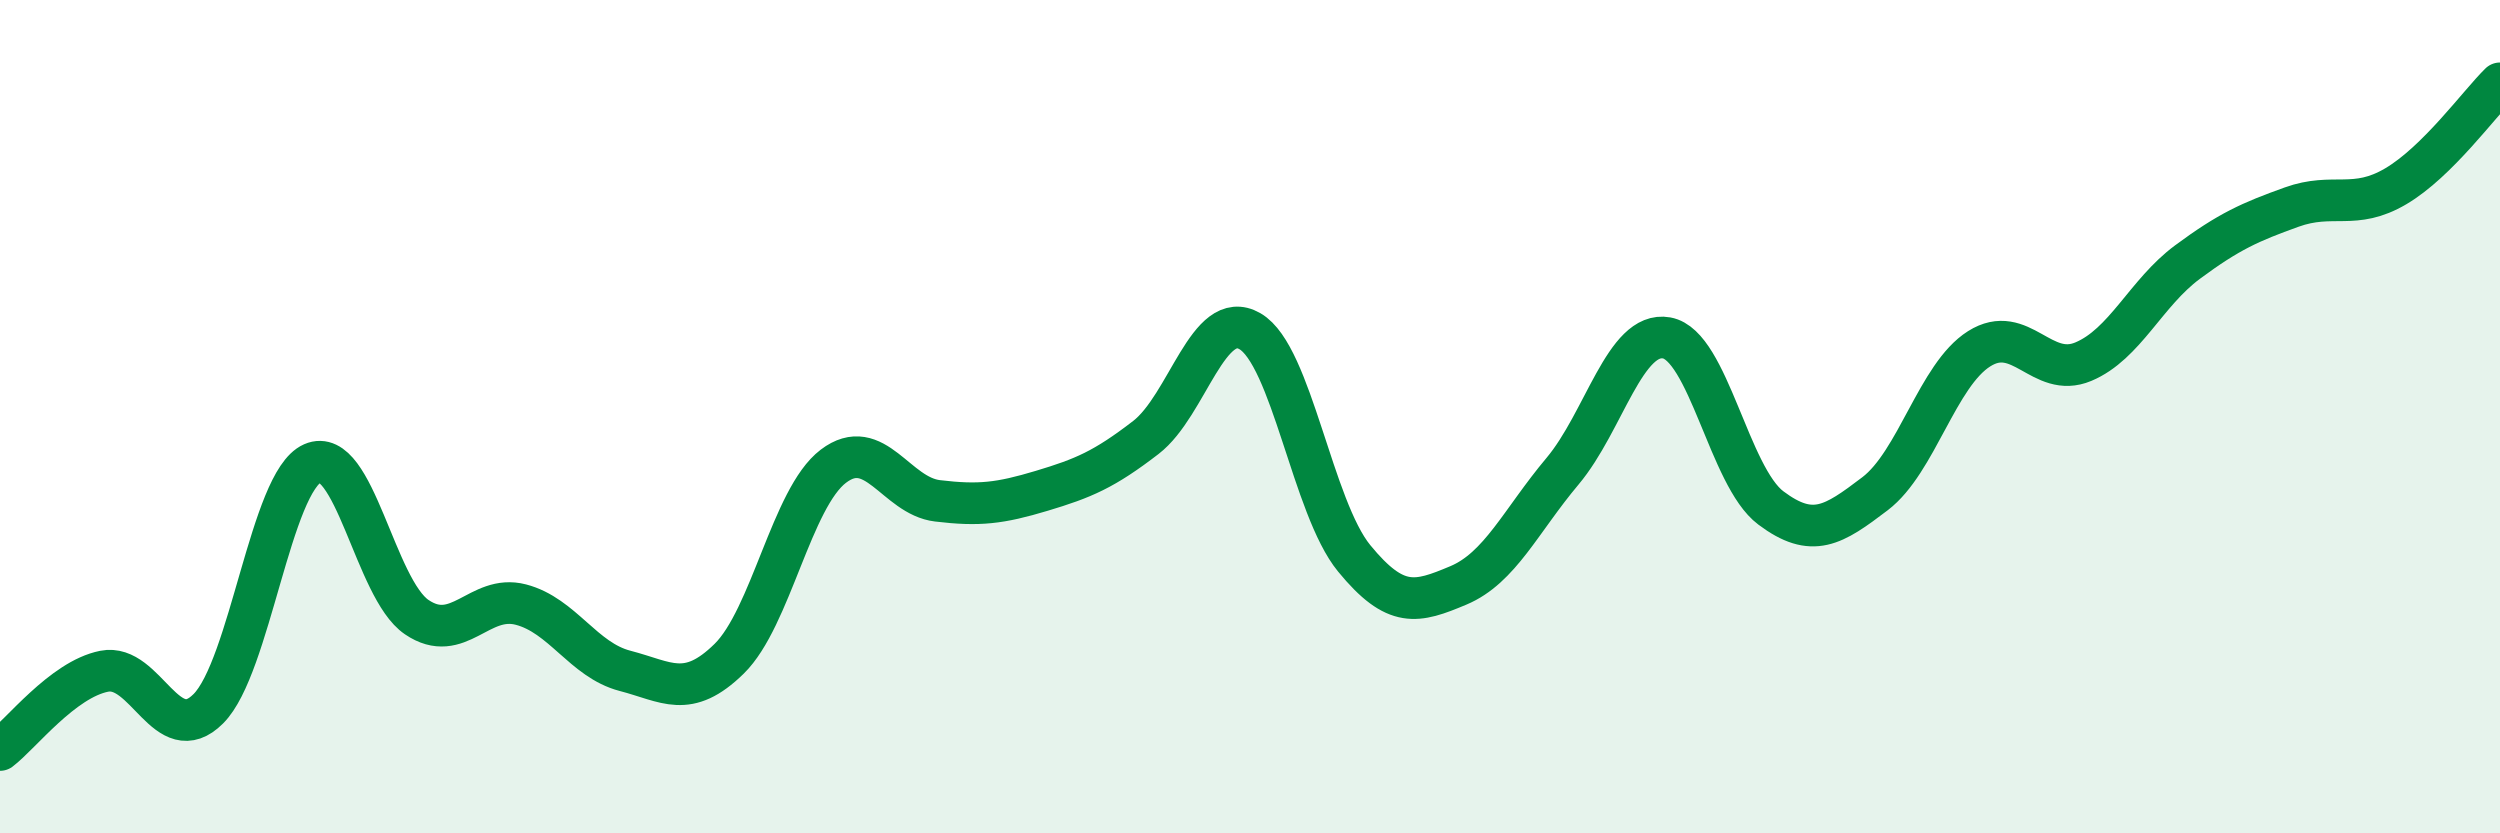
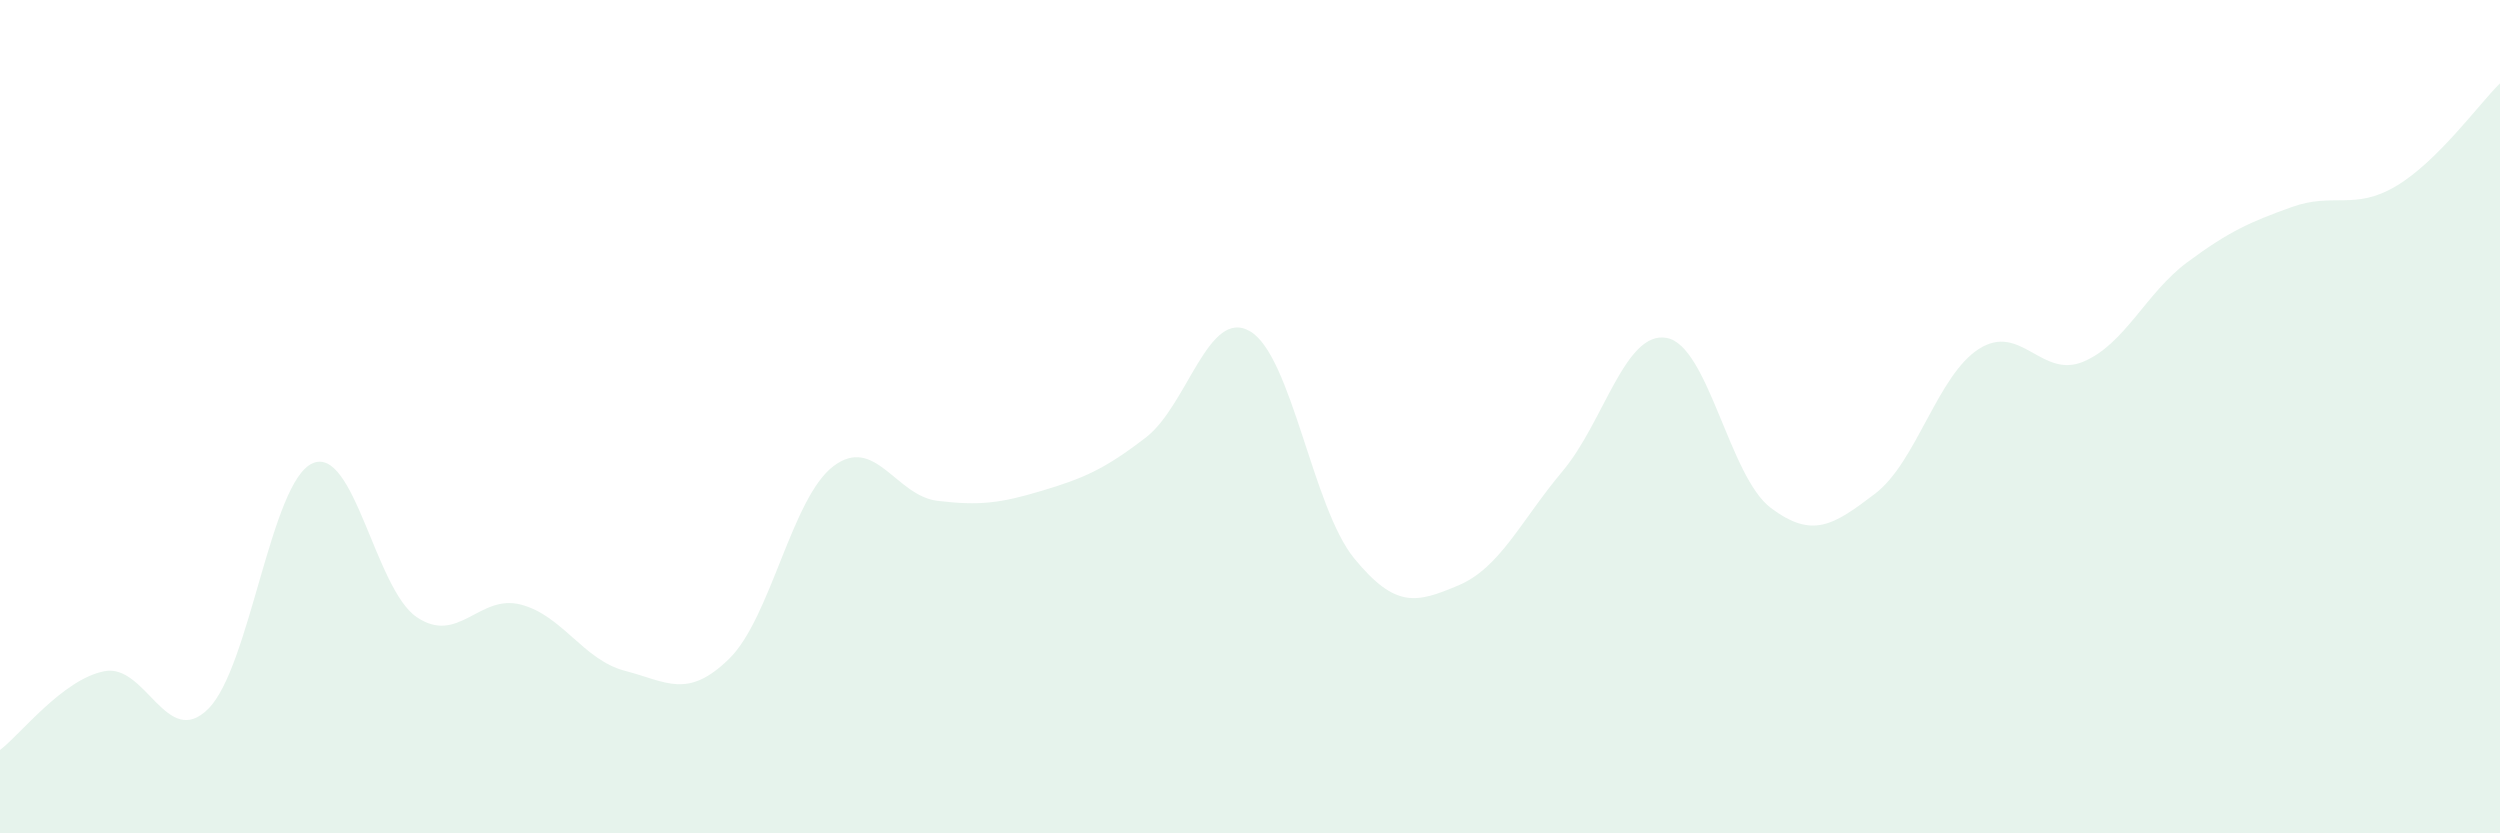
<svg xmlns="http://www.w3.org/2000/svg" width="60" height="20" viewBox="0 0 60 20">
  <path d="M 0,18 C 0.5,17.62 1.5,16.31 2.5,16.11 C 3.5,15.91 4,18.01 5,17.01 C 6,16.01 6.5,11.56 7.5,11.12 C 8.5,10.68 9,14.13 10,14.81 C 11,15.49 11.5,14.25 12.5,14.51 C 13.5,14.77 14,15.84 15,16.1 C 16,16.36 16.5,16.79 17.5,15.81 C 18.5,14.83 19,11.95 20,11.19 C 21,10.43 21.5,11.9 22.5,12.02 C 23.5,12.14 24,12.08 25,11.78 C 26,11.48 26.5,11.27 27.5,10.5 C 28.5,9.73 29,7.37 30,7.95 C 31,8.53 31.5,12.18 32.5,13.4 C 33.5,14.62 34,14.47 35,14.05 C 36,13.63 36.5,12.5 37.5,11.31 C 38.5,10.12 39,7.93 40,8.11 C 41,8.29 41.5,11.44 42.5,12.19 C 43.5,12.94 44,12.61 45,11.85 C 46,11.09 46.5,9 47.5,8.37 C 48.5,7.74 49,9.1 50,8.68 C 51,8.26 51.5,7.03 52.5,6.29 C 53.5,5.55 54,5.33 55,4.97 C 56,4.61 56.5,5.06 57.5,4.47 C 58.5,3.88 59.5,2.49 60,2L60 20L0 20Z" fill="#008740" opacity="0.1" stroke-linecap="round" stroke-linejoin="round" />
-   <path d="M 0,18 C 0.5,17.62 1.5,16.31 2.5,16.11 C 3.5,15.91 4,18.01 5,17.01 C 6,16.01 6.5,11.56 7.5,11.12 C 8.5,10.68 9,14.13 10,14.81 C 11,15.49 11.5,14.25 12.5,14.51 C 13.5,14.77 14,15.84 15,16.1 C 16,16.36 16.5,16.79 17.5,15.81 C 18.5,14.83 19,11.95 20,11.19 C 21,10.43 21.5,11.9 22.5,12.02 C 23.5,12.14 24,12.08 25,11.78 C 26,11.48 26.5,11.27 27.5,10.5 C 28.5,9.73 29,7.37 30,7.95 C 31,8.53 31.5,12.18 32.5,13.4 C 33.5,14.62 34,14.47 35,14.05 C 36,13.63 36.5,12.5 37.5,11.31 C 38.5,10.12 39,7.93 40,8.11 C 41,8.29 41.5,11.44 42.5,12.19 C 43.5,12.94 44,12.61 45,11.85 C 46,11.09 46.5,9 47.5,8.37 C 48.5,7.74 49,9.1 50,8.68 C 51,8.26 51.5,7.03 52.5,6.29 C 53.5,5.55 54,5.33 55,4.97 C 56,4.61 56.5,5.06 57.5,4.47 C 58.5,3.88 59.5,2.49 60,2" stroke="#008740" stroke-width="1" fill="none" stroke-linecap="round" stroke-linejoin="round" />
</svg>